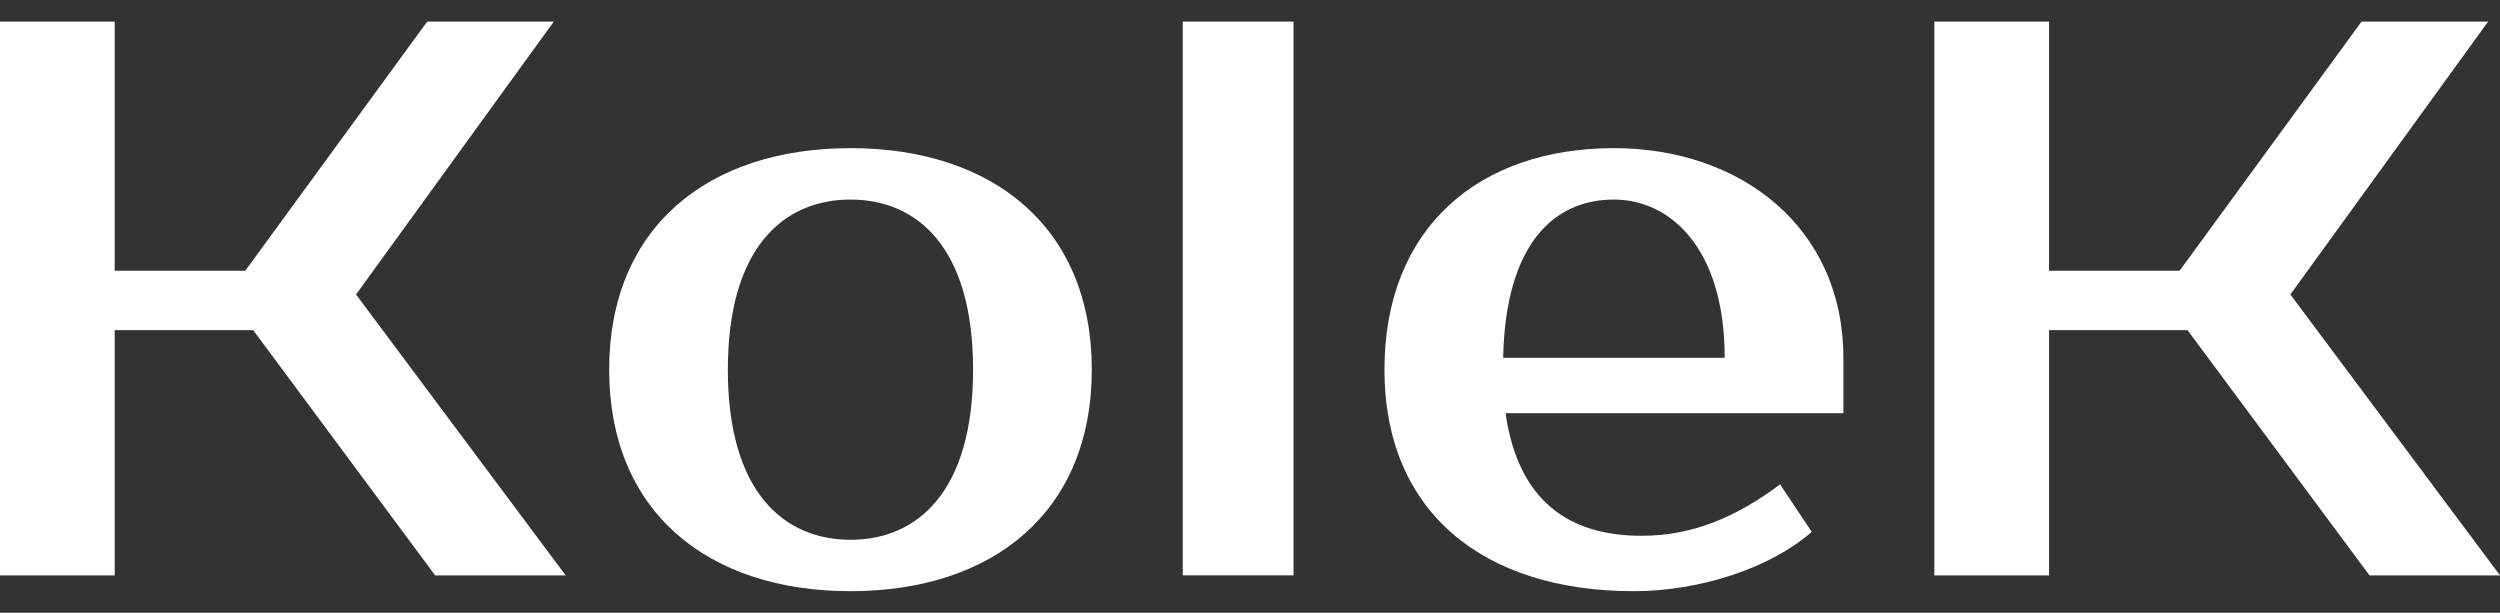
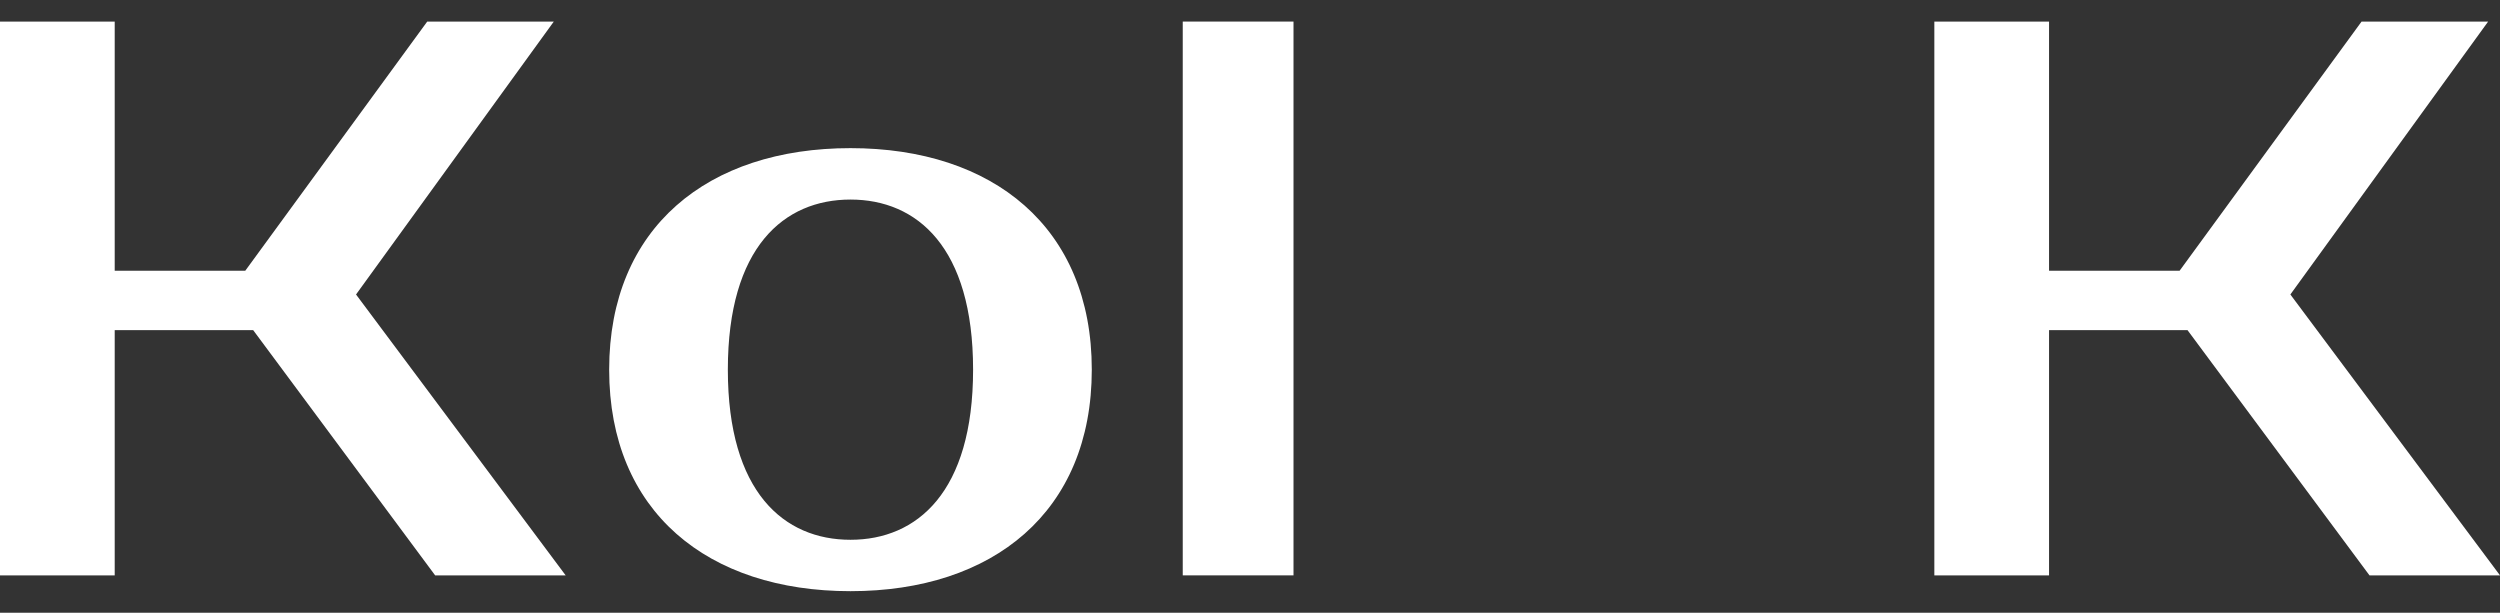
<svg xmlns="http://www.w3.org/2000/svg" width="102" height="25" viewBox="0 0 102 25" fill="none">
  <rect x="0" y="0" width="102" height="25" fill="#333333" stroke="none" />
  <path d="M22.595 0.88H17.431L10.006 11.047H4.68V0.88H0V23.475H4.68V13.469H10.329L17.754 23.475H23.079L14.526 12.015L22.595 0.88Z" fill="white" />
  <path d="M34.7 22.023C31.988 22.023 29.696 20.086 29.696 15.082C29.696 10.079 31.988 8.142 34.7 8.142C37.411 8.142 39.702 10.079 39.702 15.082C39.702 20.086 37.411 22.023 34.7 22.023ZM34.7 6.044C28.889 6.044 24.854 9.272 24.854 15.082C24.854 20.892 28.889 24.12 34.7 24.12C40.51 24.12 44.545 20.892 44.545 15.082C44.545 9.272 40.51 6.044 34.7 6.044Z" fill="white" />
  <path d="M52.775 0.88H48.256V23.475H52.775V0.88Z" fill="white" />
-   <path d="M66.978 21.86C64.008 21.86 61.942 20.441 61.426 16.858H75.21V14.598C75.21 9.272 71.013 6.044 65.849 6.044C60.361 6.044 56.486 9.272 56.486 15.082C56.486 20.892 60.522 24.12 66.655 24.12C69.399 24.12 72.272 23.152 73.918 21.699L72.627 19.763C70.851 21.086 69.076 21.86 66.978 21.86ZM65.849 8.142C68.107 8.142 70.367 10.079 70.367 14.598H61.329C61.426 9.95 63.395 8.142 65.849 8.142Z" fill="white" />
  <path d="M101.516 0.88H96.352L88.927 11.047H83.601V0.88H78.921V23.475H83.601V13.469H89.25L96.675 23.475H102L93.447 12.015L101.516 0.88Z" fill="white" />
</svg>